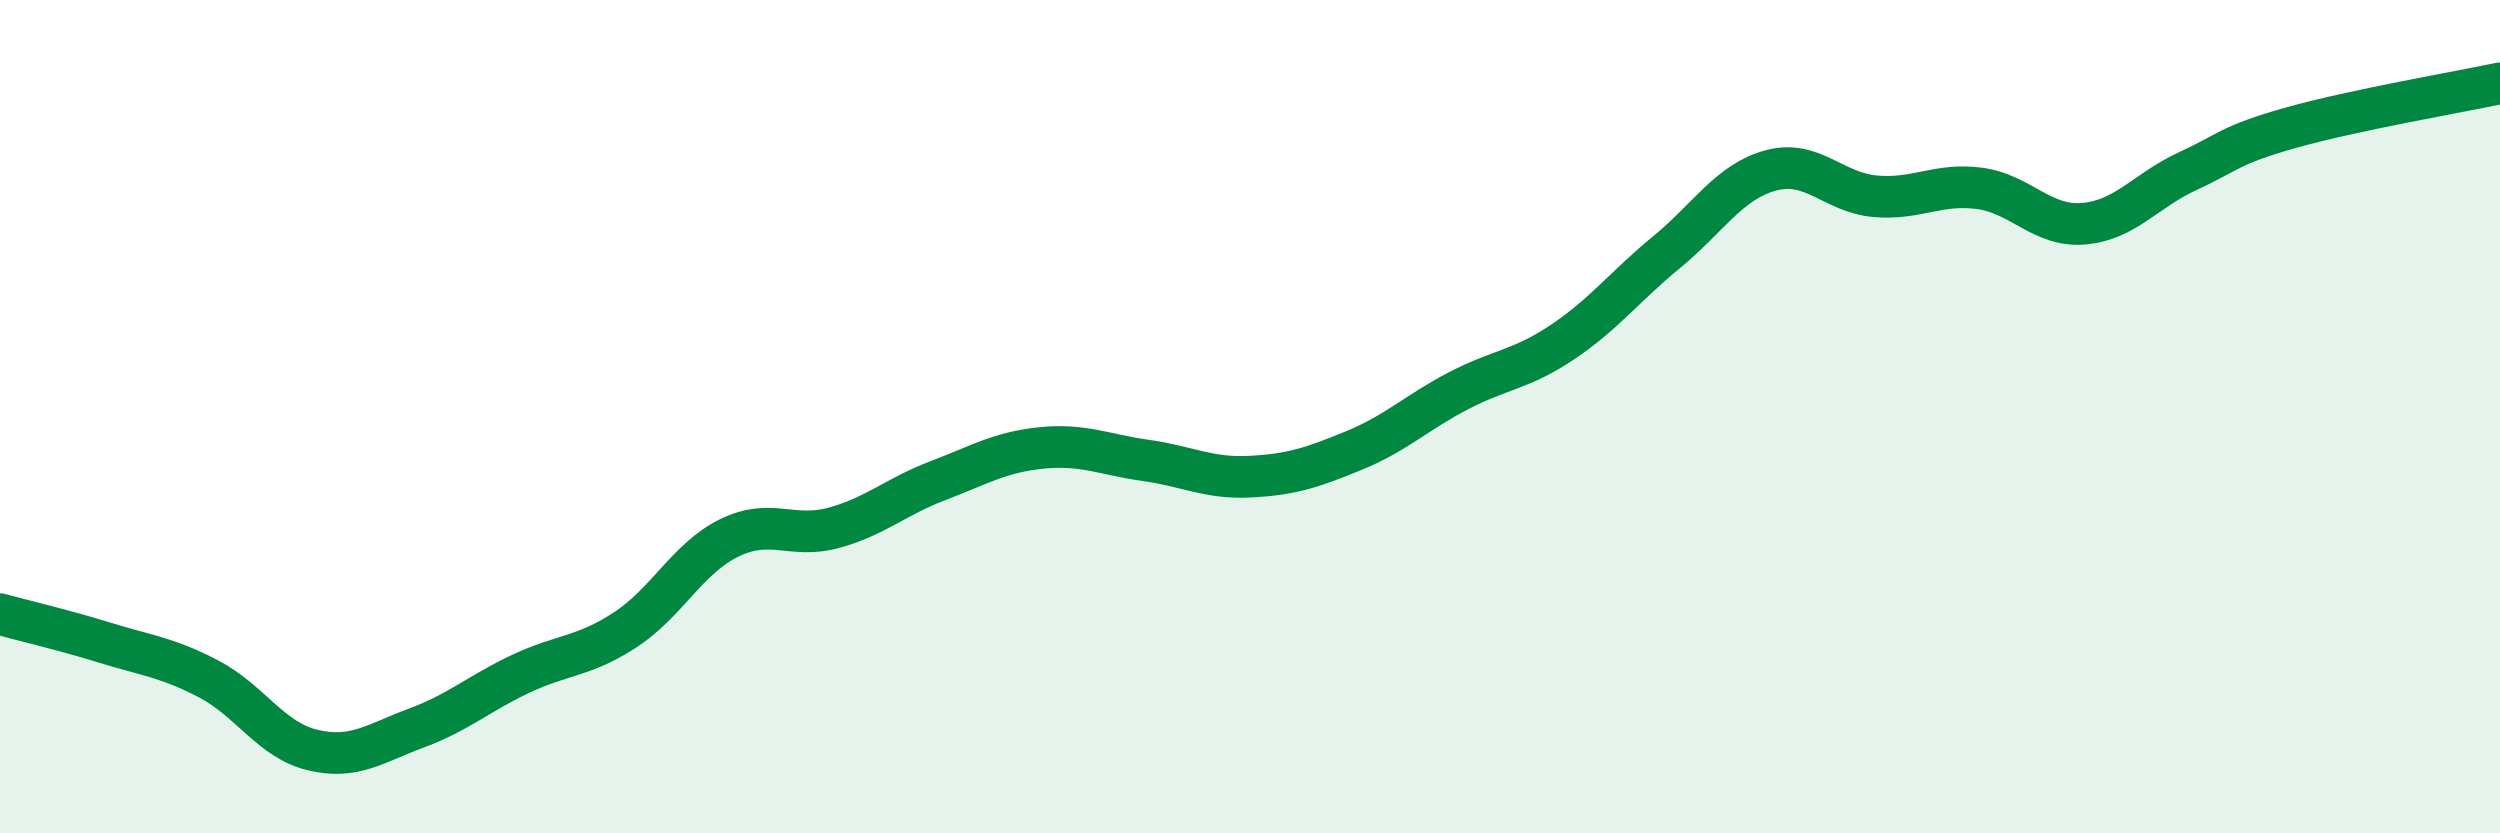
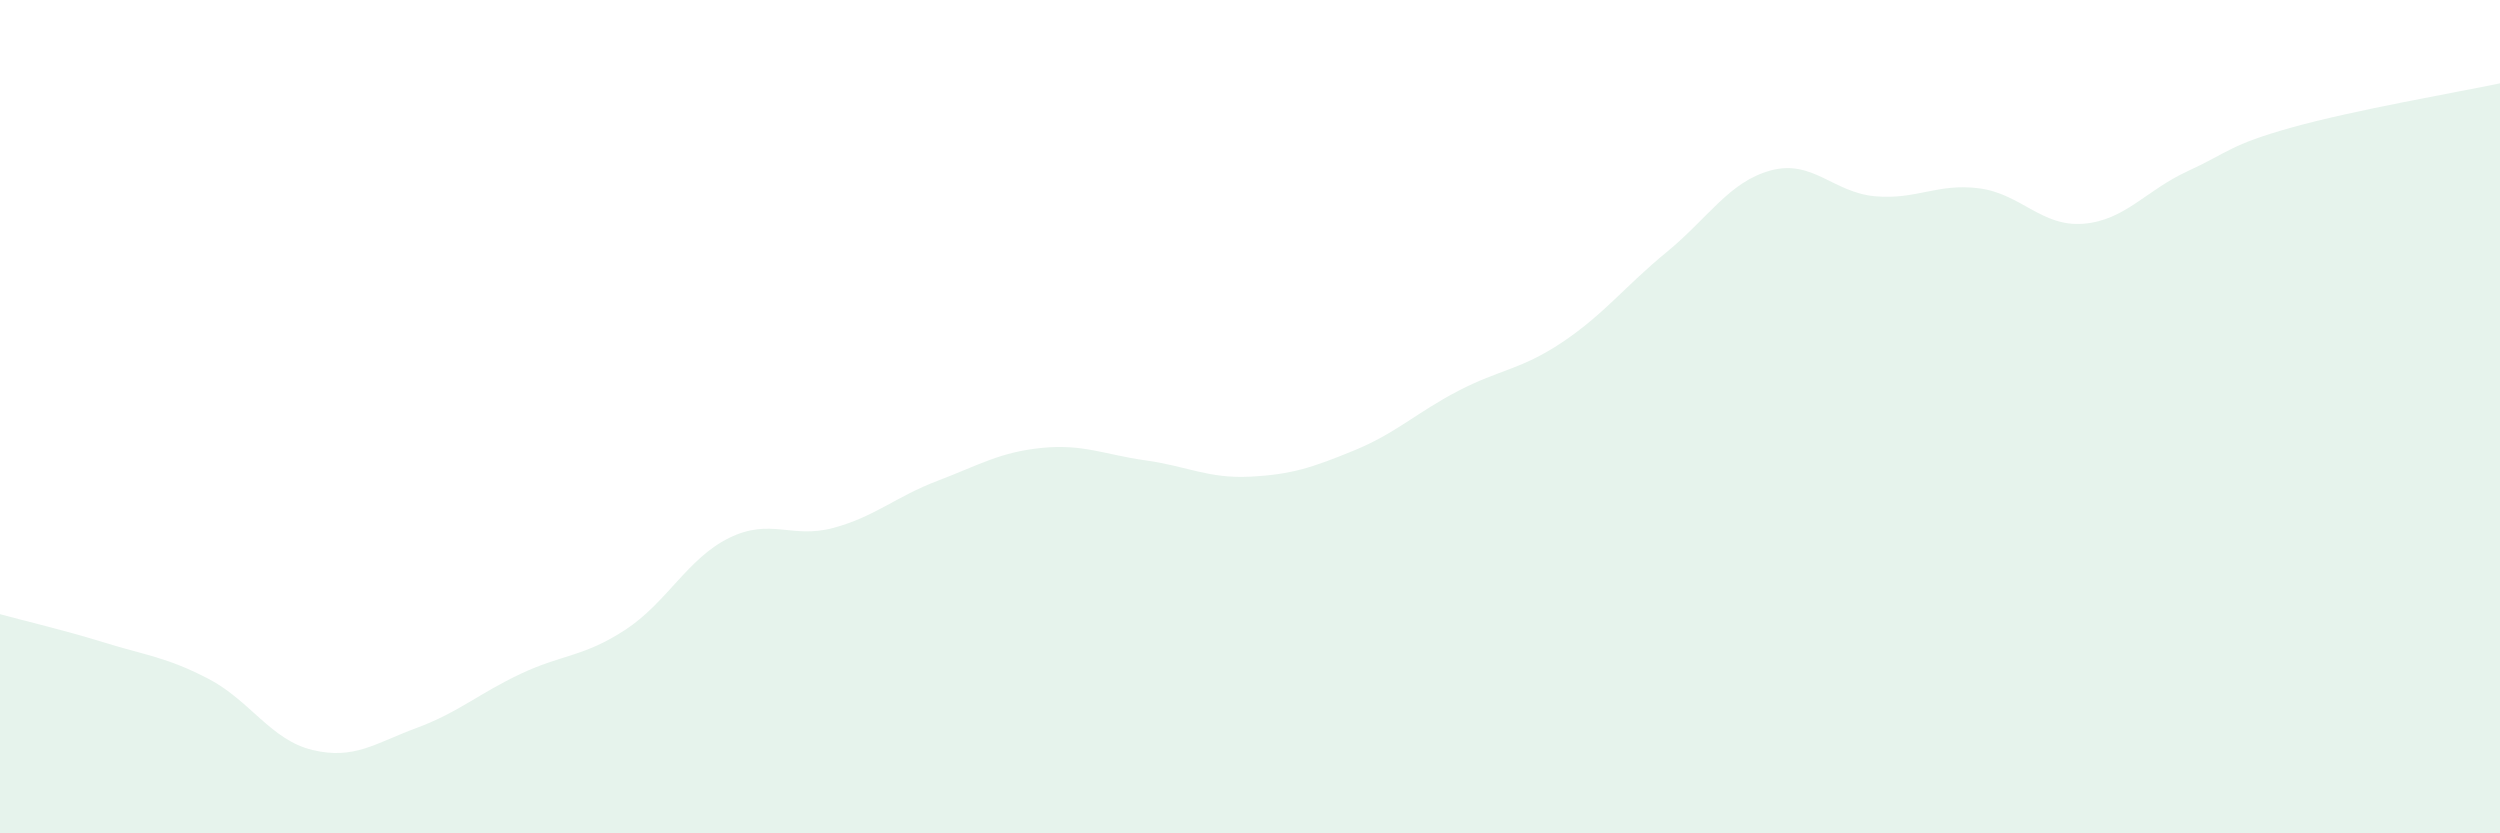
<svg xmlns="http://www.w3.org/2000/svg" width="60" height="20" viewBox="0 0 60 20">
  <path d="M 0,14.74 C 0.5,14.88 1.5,15.11 2.5,15.42 C 3.5,15.73 4,15.77 5,16.29 C 6,16.81 6.5,17.76 7.5,18 C 8.5,18.24 9,17.84 10,17.47 C 11,17.1 11.5,16.64 12.5,16.17 C 13.5,15.7 14,15.77 15,15.12 C 16,14.47 16.5,13.4 17.5,12.91 C 18.5,12.42 19,12.94 20,12.67 C 21,12.4 21.5,11.92 22.5,11.54 C 23.5,11.16 24,10.85 25,10.75 C 26,10.65 26.5,10.91 27.5,11.05 C 28.5,11.19 29,11.49 30,11.44 C 31,11.39 31.5,11.22 32.5,10.81 C 33.5,10.4 34,9.9 35,9.38 C 36,8.86 36.5,8.88 37.5,8.21 C 38.5,7.54 39,6.87 40,6.05 C 41,5.23 41.5,4.36 42.5,4.09 C 43.5,3.82 44,4.62 45,4.71 C 46,4.8 46.5,4.39 47.5,4.52 C 48.5,4.65 49,5.45 50,5.37 C 51,5.29 51.5,4.57 52.5,4.11 C 53.5,3.65 53.5,3.48 55,3.06 C 56.5,2.64 59,2.21 60,2L60 20L0 20Z" fill="#008740" opacity="0.1" stroke-linecap="round" stroke-linejoin="round" />
-   <path d="M 0,14.74 C 0.5,14.88 1.5,15.11 2.5,15.42 C 3.5,15.73 4,15.77 5,16.29 C 6,16.81 6.5,17.76 7.5,18 C 8.5,18.24 9,17.84 10,17.47 C 11,17.1 11.5,16.64 12.5,16.17 C 13.5,15.7 14,15.77 15,15.12 C 16,14.47 16.5,13.4 17.5,12.91 C 18.5,12.42 19,12.94 20,12.67 C 21,12.4 21.5,11.92 22.5,11.54 C 23.5,11.16 24,10.85 25,10.75 C 26,10.65 26.5,10.91 27.5,11.05 C 28.5,11.19 29,11.49 30,11.44 C 31,11.39 31.5,11.22 32.5,10.81 C 33.5,10.4 34,9.9 35,9.38 C 36,8.86 36.5,8.88 37.5,8.21 C 38.5,7.54 39,6.87 40,6.05 C 41,5.23 41.5,4.36 42.5,4.09 C 43.5,3.82 44,4.62 45,4.71 C 46,4.8 46.5,4.39 47.5,4.52 C 48.5,4.65 49,5.45 50,5.37 C 51,5.29 51.5,4.57 52.5,4.11 C 53.5,3.65 53.5,3.48 55,3.06 C 56.5,2.64 59,2.21 60,2" stroke="#008740" stroke-width="1" fill="none" stroke-linecap="round" stroke-linejoin="round" />
</svg>